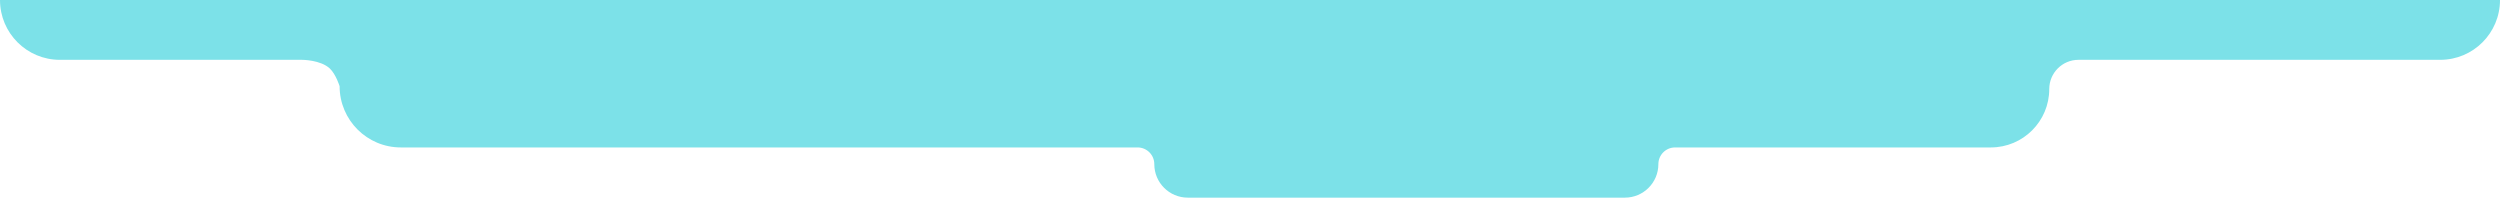
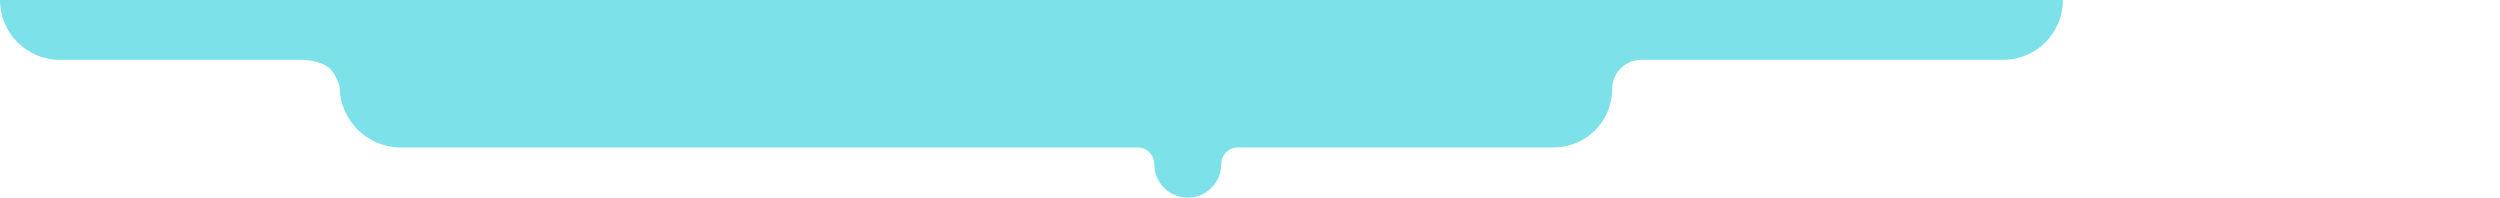
<svg xmlns="http://www.w3.org/2000/svg" id="Ebene_1" data-name="Ebene 1" viewBox="0 0 768.45 60.75">
  <defs>
    <style>
      .cls-1 {
        fill: #7ce1e8;
        stroke-width: 0px;
      }
    </style>
  </defs>
-   <path class="cls-1" d="M768.45,0H0c0,10.16,8.24,18.39,18.39,18.39h74.46s5.69-.01,8.54,2.68c1.87,1.77,3,5.43,3,5.43,0,10.4,8.43,18.82,18.82,18.82h226.46c2.84,0,5.14,2.3,5.14,5.14,0,5.68,4.6,10.29,10.29,10.29h134.36c5.68,0,10.29-4.6,10.29-10.29,0-2.84,2.3-5.14,5.14-5.14h97.05c9.92,0,17.96-8.04,17.96-17.95,0-4.96,4.02-8.98,8.98-8.98h111.18c10.16.01,18.39-8.23,18.39-18.39h0Z" />
+   <path class="cls-1" d="M768.45,0H0c0,10.16,8.24,18.39,18.39,18.39h74.46s5.69-.01,8.54,2.68c1.87,1.77,3,5.43,3,5.43,0,10.4,8.43,18.82,18.82,18.82h226.46c2.84,0,5.14,2.3,5.14,5.14,0,5.68,4.6,10.29,10.29,10.29c5.68,0,10.29-4.6,10.29-10.29,0-2.84,2.3-5.14,5.14-5.14h97.05c9.92,0,17.96-8.04,17.96-17.95,0-4.96,4.02-8.98,8.98-8.98h111.18c10.16.01,18.39-8.23,18.39-18.39h0Z" />
</svg>